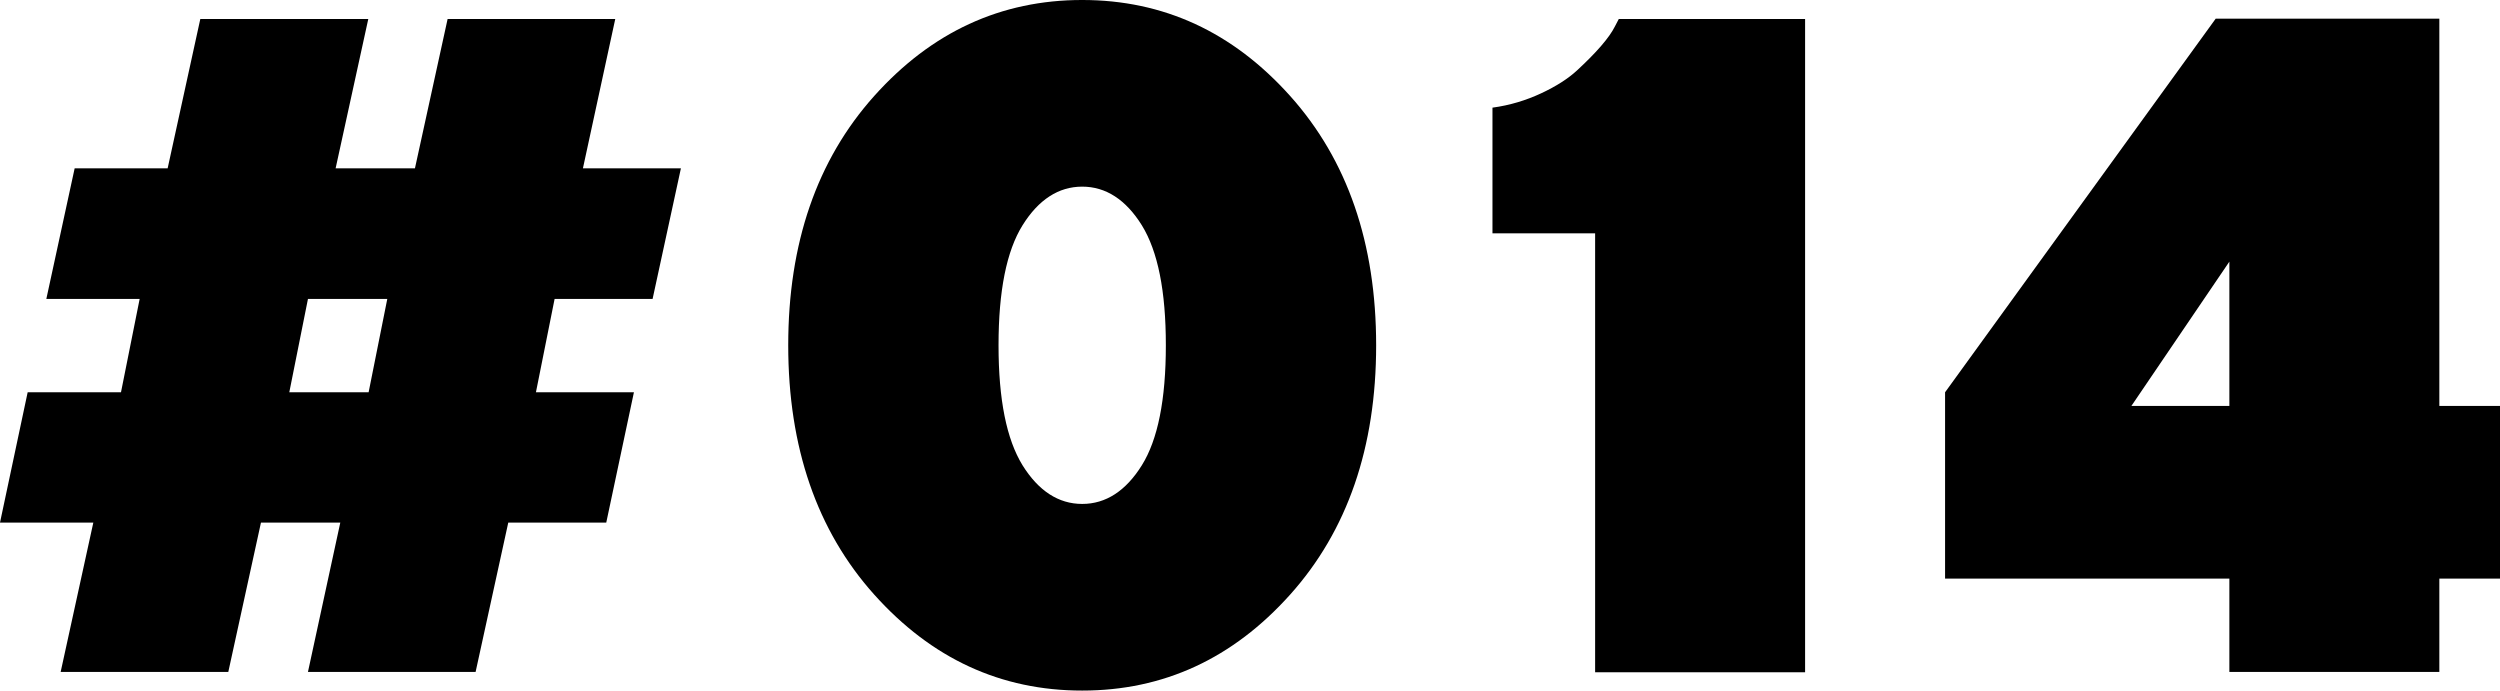
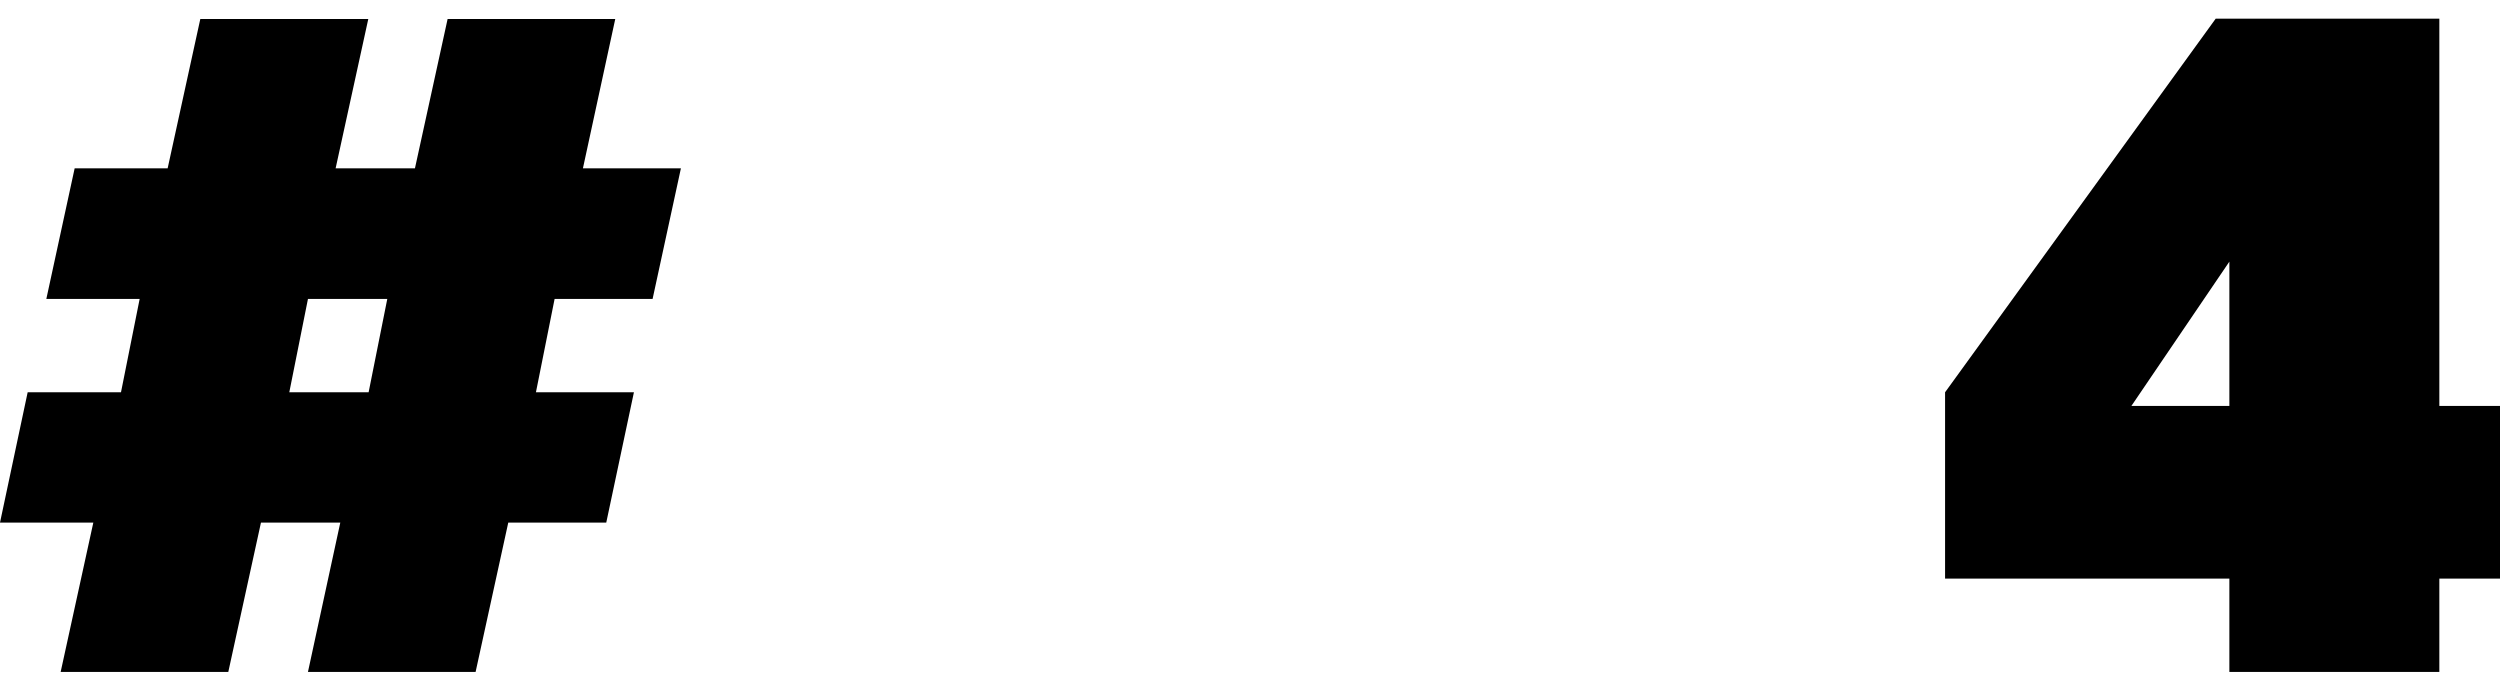
<svg xmlns="http://www.w3.org/2000/svg" id="_レイヤー_2" data-name="レイヤー_2" viewBox="0 0 75.01 20.73">
  <g id="_レイヤー_2-2" data-name="レイヤー_2">
    <g>
      <path d="M.83,11.77h2.8l.56-2.8H1.39l.85-3.92h2.79l.98-4.48h5.04l-.98,4.48h2.38l.98-4.48h5.03l-.97,4.48h2.94l-.85,3.92h-2.94l-.56,2.8h2.94l-.83,3.91h-2.94l-.98,4.48h-5.03l.97-4.48h-2.38l-.98,4.48H1.82l.98-4.48H0l.83-3.91ZM8.68,11.77h2.38l.56-2.8h-2.38l-.56,2.8Z" />
-       <path d="M38.71,17.84c-1.72,1.92-3.8,2.88-6.24,2.88s-4.52-.96-6.24-2.88c-1.72-1.92-2.58-4.42-2.58-7.48s.86-5.56,2.58-7.48c1.72-1.92,3.8-2.88,6.24-2.88s4.52.96,6.24,2.88c1.72,1.92,2.58,4.42,2.58,7.48s-.86,5.56-2.58,7.48ZM30.68,13.96c.48.77,1.08,1.16,1.79,1.16s1.31-.39,1.79-1.16c.48-.77.72-1.97.72-3.6s-.24-2.82-.72-3.6c-.48-.77-1.08-1.16-1.79-1.16s-1.31.39-1.79,1.16c-.48.77-.72,1.97-.72,3.6s.24,2.82.72,3.6Z" />
-       <path d="M54.16.56v19.61h-6.3V7h-3.08v-3.77c.52-.07,1.01-.22,1.46-.43s.81-.44,1.08-.69c.27-.25.51-.49.71-.72s.34-.43.42-.59l.12-.23h5.59Z" />
      <path d="M75.01,12.18v5.18h-1.82v2.8h-6.3v-2.8h-8.53v-5.59L66.48.56h6.71v11.62h1.82ZM66.89,7.85l-2.94,4.33h2.94v-4.33Z" />
    </g>
  </g>
</svg>